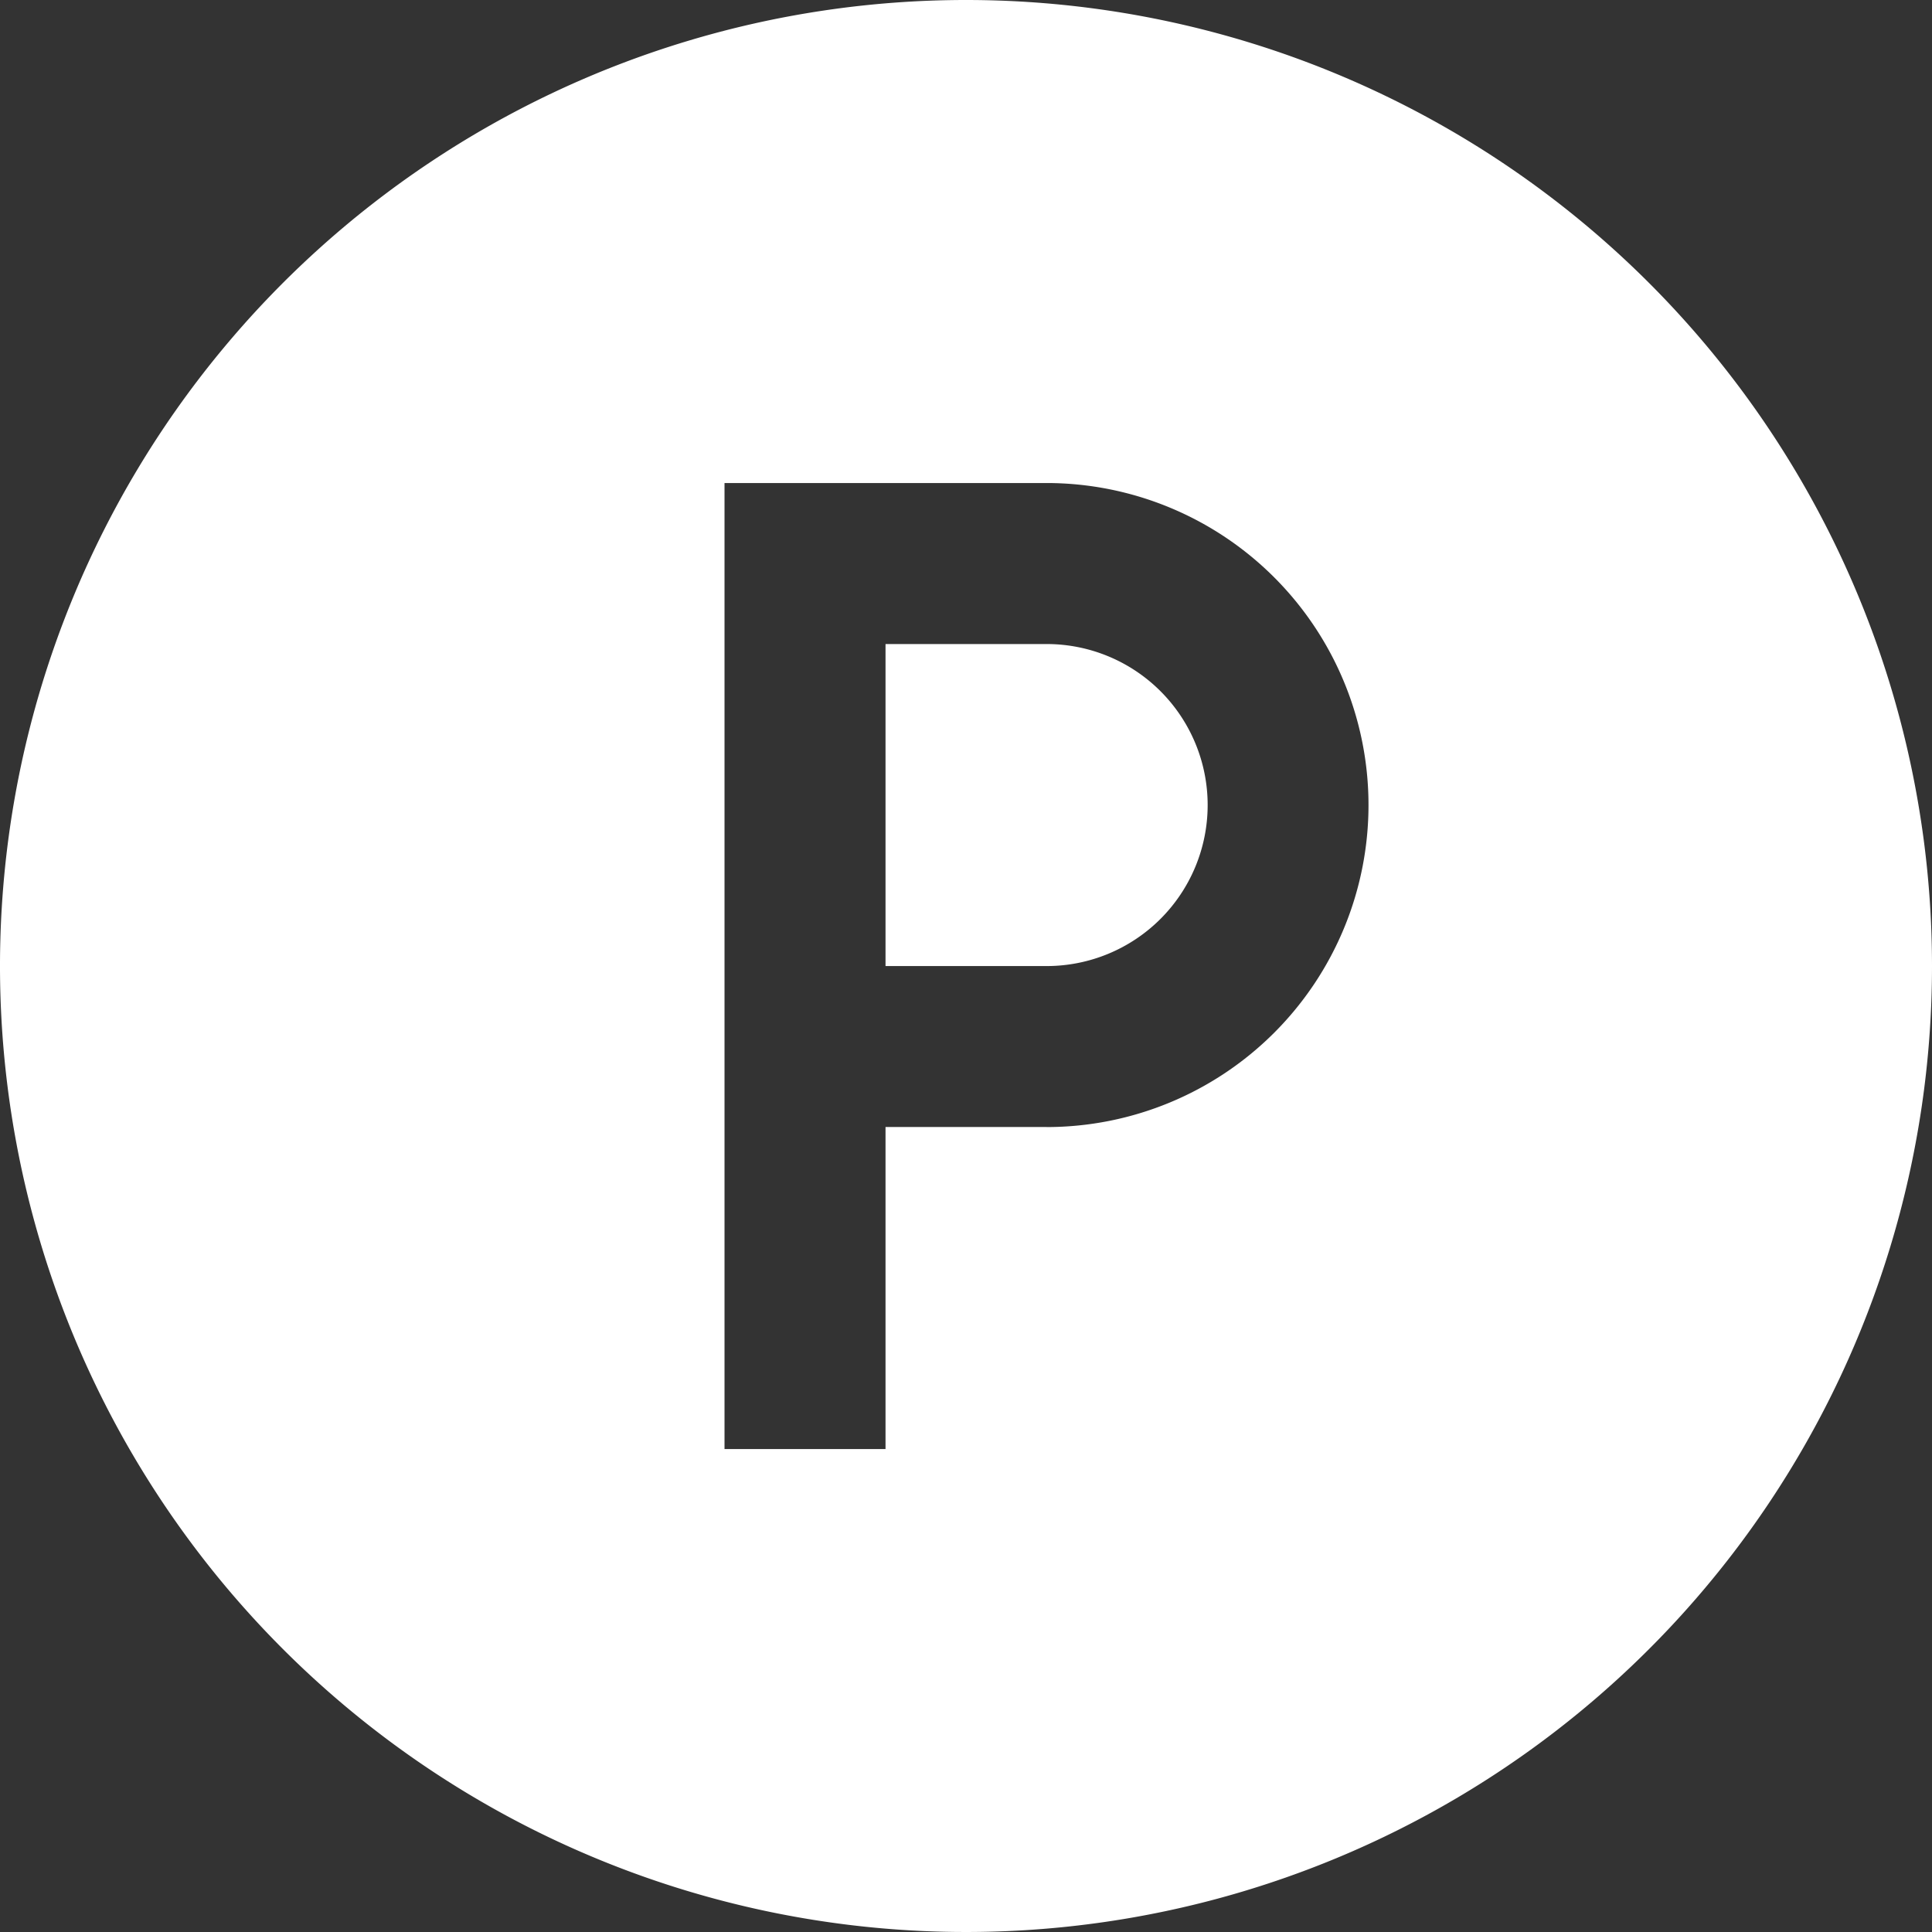
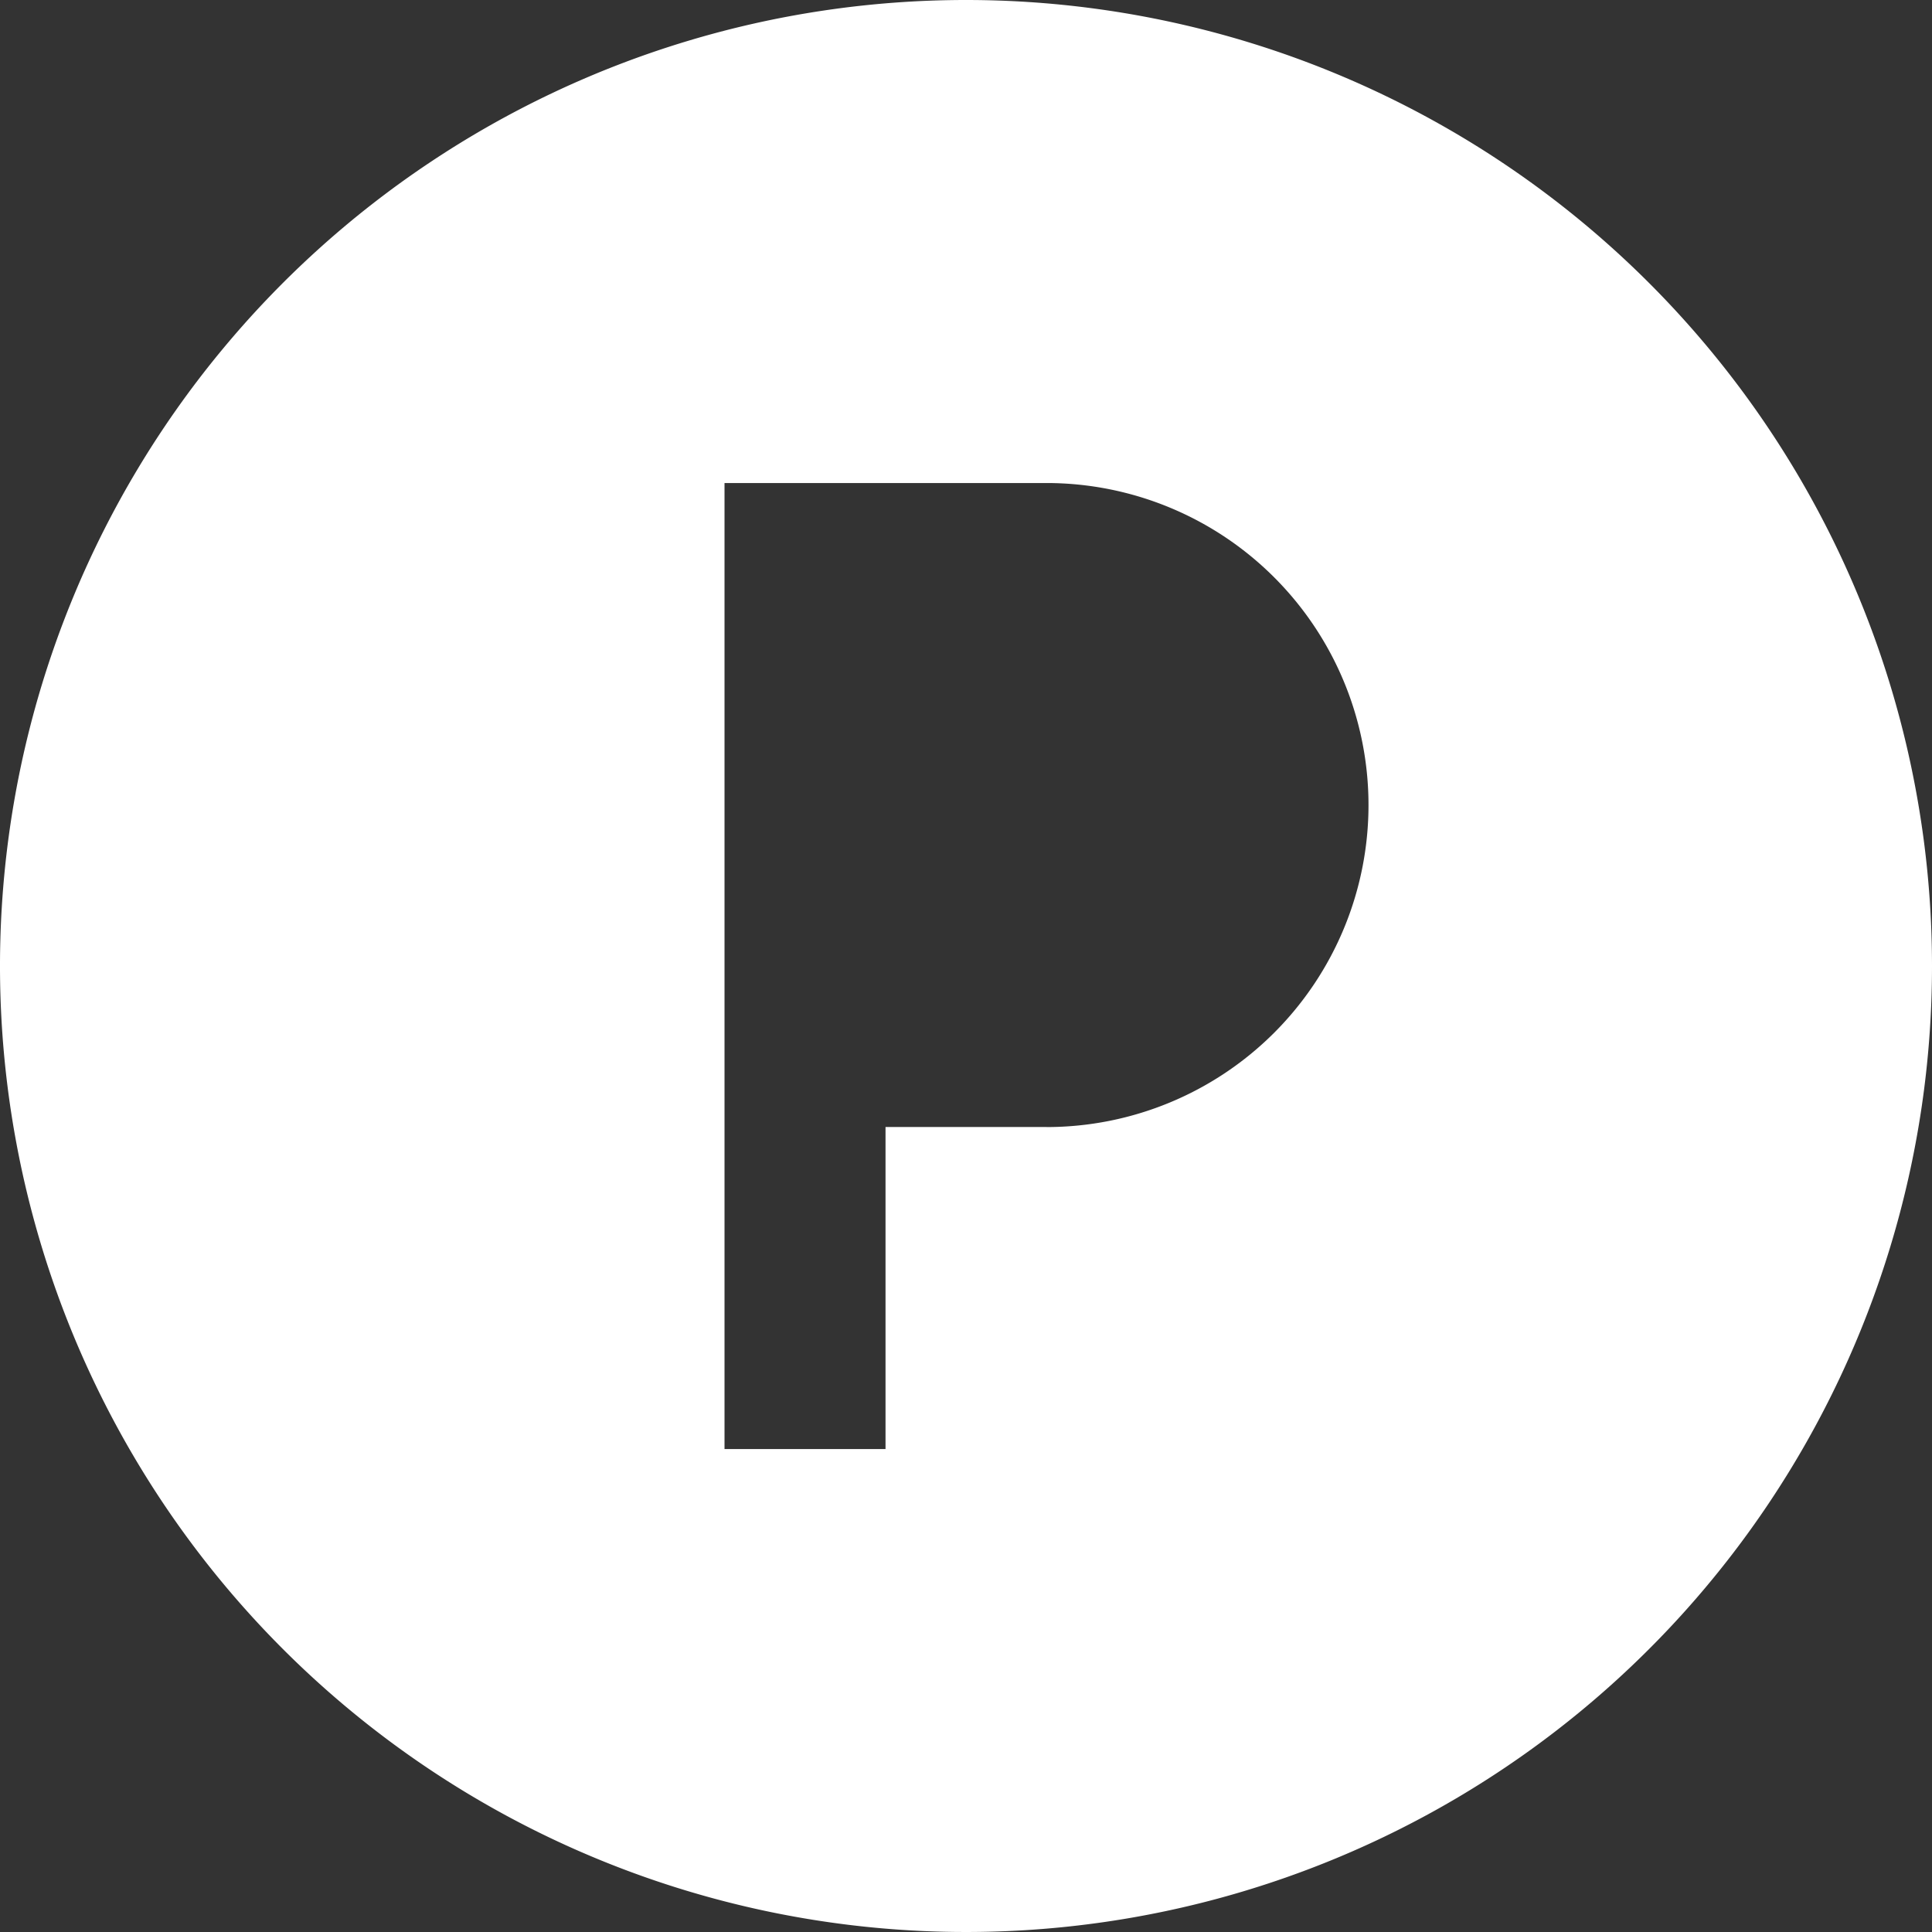
<svg xmlns="http://www.w3.org/2000/svg" width="33.97" height="33.97">
  <rect width="100%" height="100%" fill="#333333" stroke="none" />
  <g fill="#fff">
-     <path d="M18.403 11.324H15.57v5.662h2.833a2.831 2.831 0 1 0 0-5.662Z" />
    <path d="M16.985 0A16.985 16.985 0 1 0 33.97 16.985 16.986 16.986 0 0 0 16.985 0ZM18.4 19.816h-2.83v5.662h-2.831V8.493H18.4a5.662 5.662 0 1 1 0 11.324Z" />
  </g>
</svg>